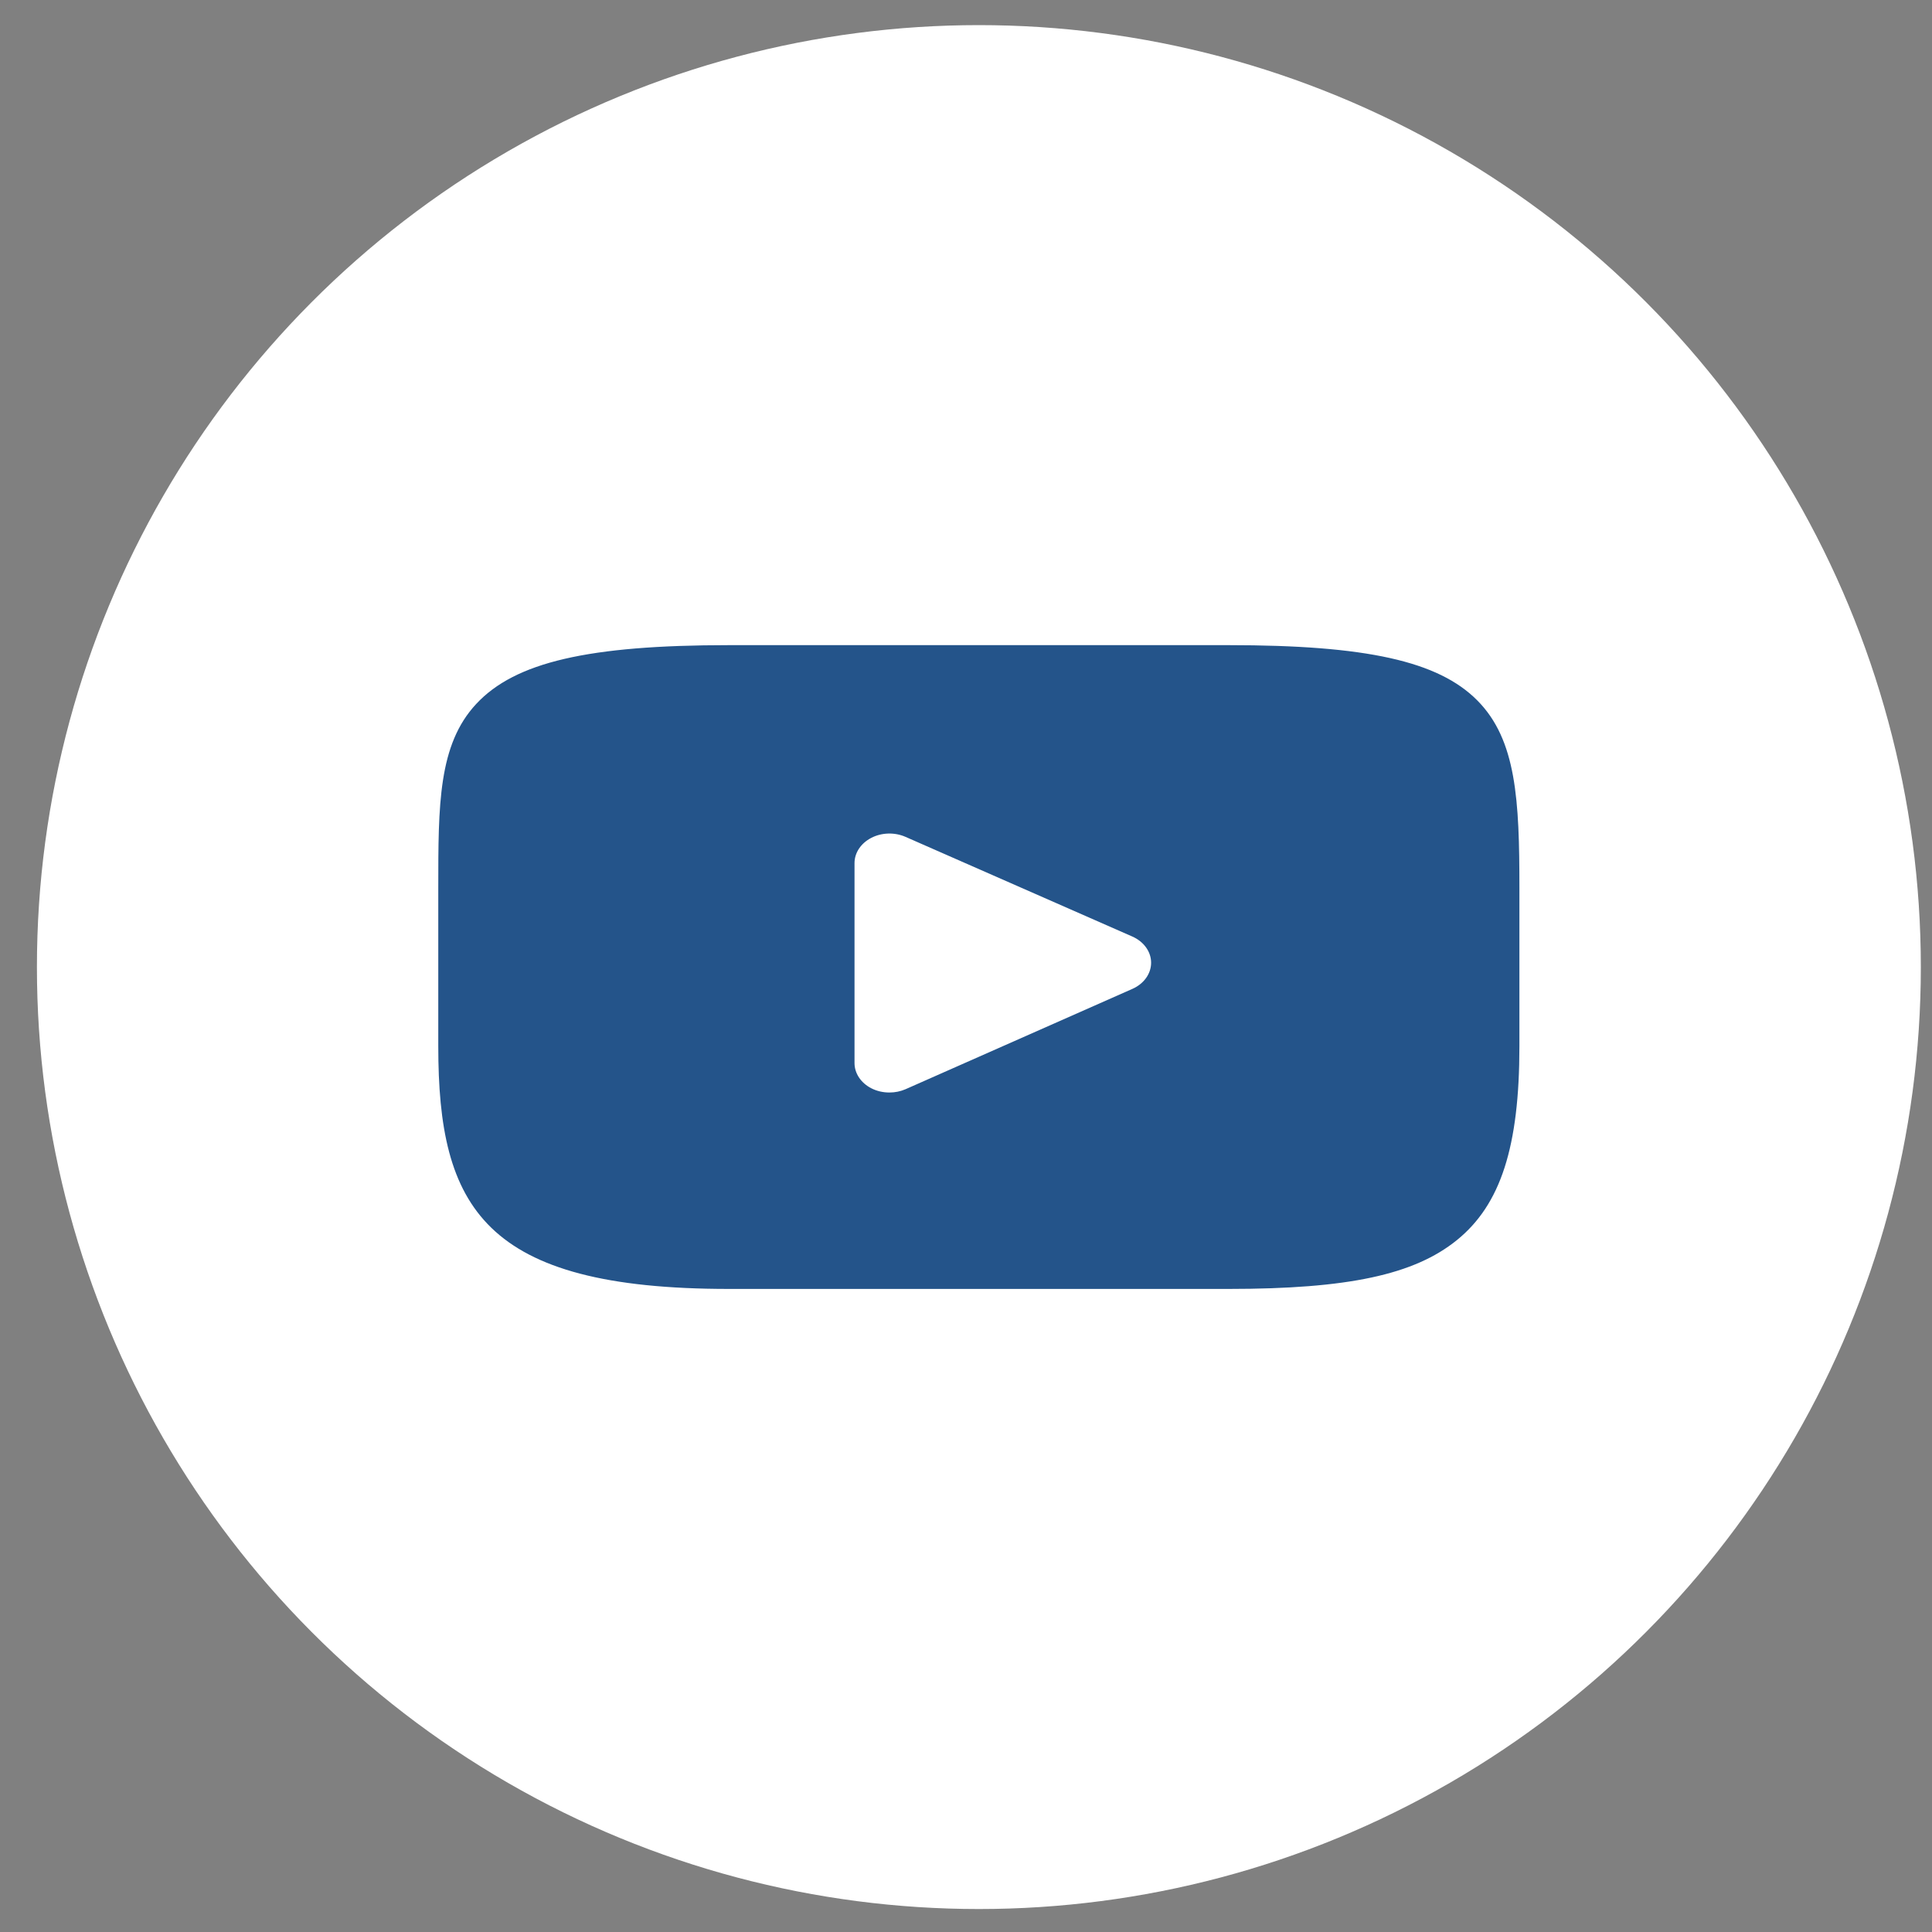
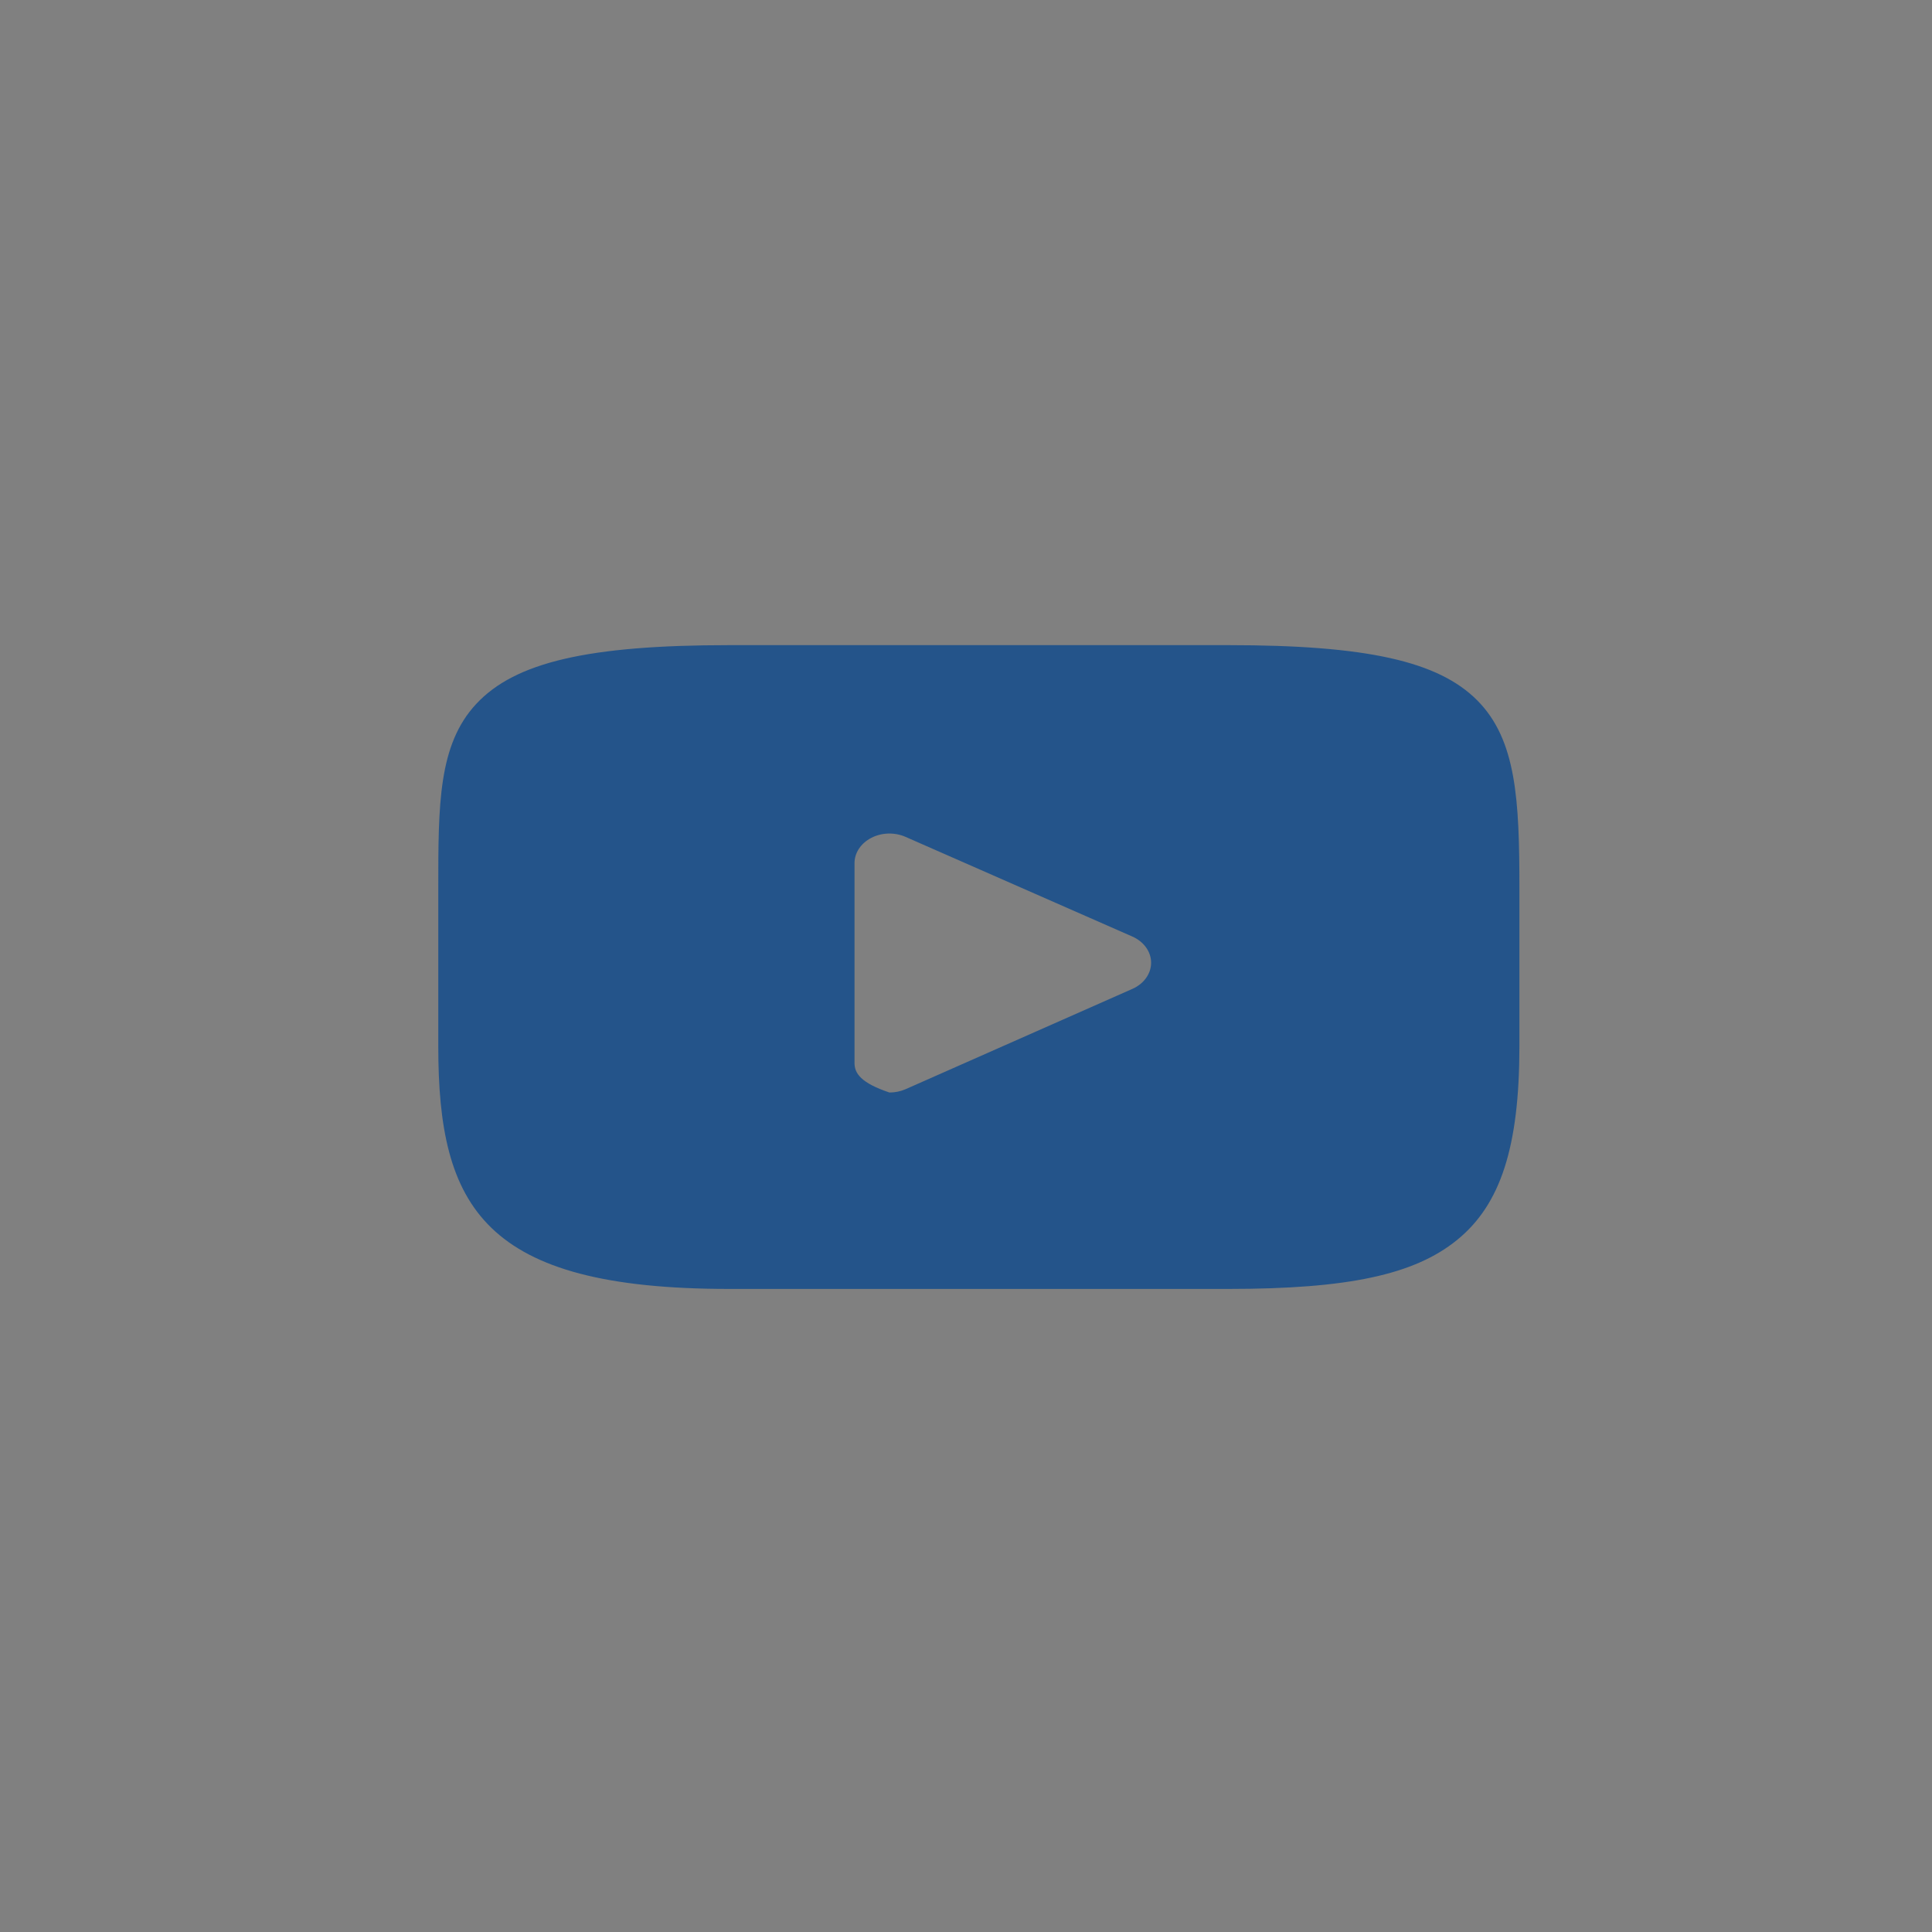
<svg xmlns="http://www.w3.org/2000/svg" width="27" height="27" viewBox="0 0 27 27" fill="none">
  <rect x="0" y="0" width="27" height="27" fill="#808080" stroke="none" />
-   <circle cx="13.68" cy="13.515" r="13.164" fill="white" />
-   <path d="M20.645 9.788C20.1 9.239 19.093 9.016 17.17 9.016H10.189C8.222 9.016 7.198 9.254 6.655 9.838C6.125 10.407 6.125 11.246 6.125 12.408V14.621C6.125 16.871 6.754 18.013 10.189 18.013H17.17C18.838 18.013 19.762 17.815 20.36 17.331C20.973 16.835 21.234 16.024 21.234 14.621V12.408C21.234 11.183 21.193 10.339 20.645 9.788ZM15.825 13.82L12.655 15.222C12.584 15.253 12.507 15.268 12.43 15.268C12.342 15.268 12.255 15.249 12.177 15.209C12.031 15.134 11.942 15 11.942 14.856V12.062C11.942 11.918 12.031 11.784 12.177 11.709C12.322 11.634 12.503 11.629 12.654 11.695L15.824 13.088C15.985 13.159 16.087 13.3 16.087 13.454C16.087 13.608 15.986 13.749 15.825 13.82Z" fill="#24548A" />
+   <path d="M20.645 9.788C20.1 9.239 19.093 9.016 17.17 9.016H10.189C8.222 9.016 7.198 9.254 6.655 9.838C6.125 10.407 6.125 11.246 6.125 12.408V14.621C6.125 16.871 6.754 18.013 10.189 18.013H17.17C18.838 18.013 19.762 17.815 20.36 17.331C20.973 16.835 21.234 16.024 21.234 14.621V12.408C21.234 11.183 21.193 10.339 20.645 9.788ZM15.825 13.82L12.655 15.222C12.584 15.253 12.507 15.268 12.43 15.268C12.031 15.134 11.942 15 11.942 14.856V12.062C11.942 11.918 12.031 11.784 12.177 11.709C12.322 11.634 12.503 11.629 12.654 11.695L15.824 13.088C15.985 13.159 16.087 13.3 16.087 13.454C16.087 13.608 15.986 13.749 15.825 13.82Z" fill="#24548A" />
</svg>